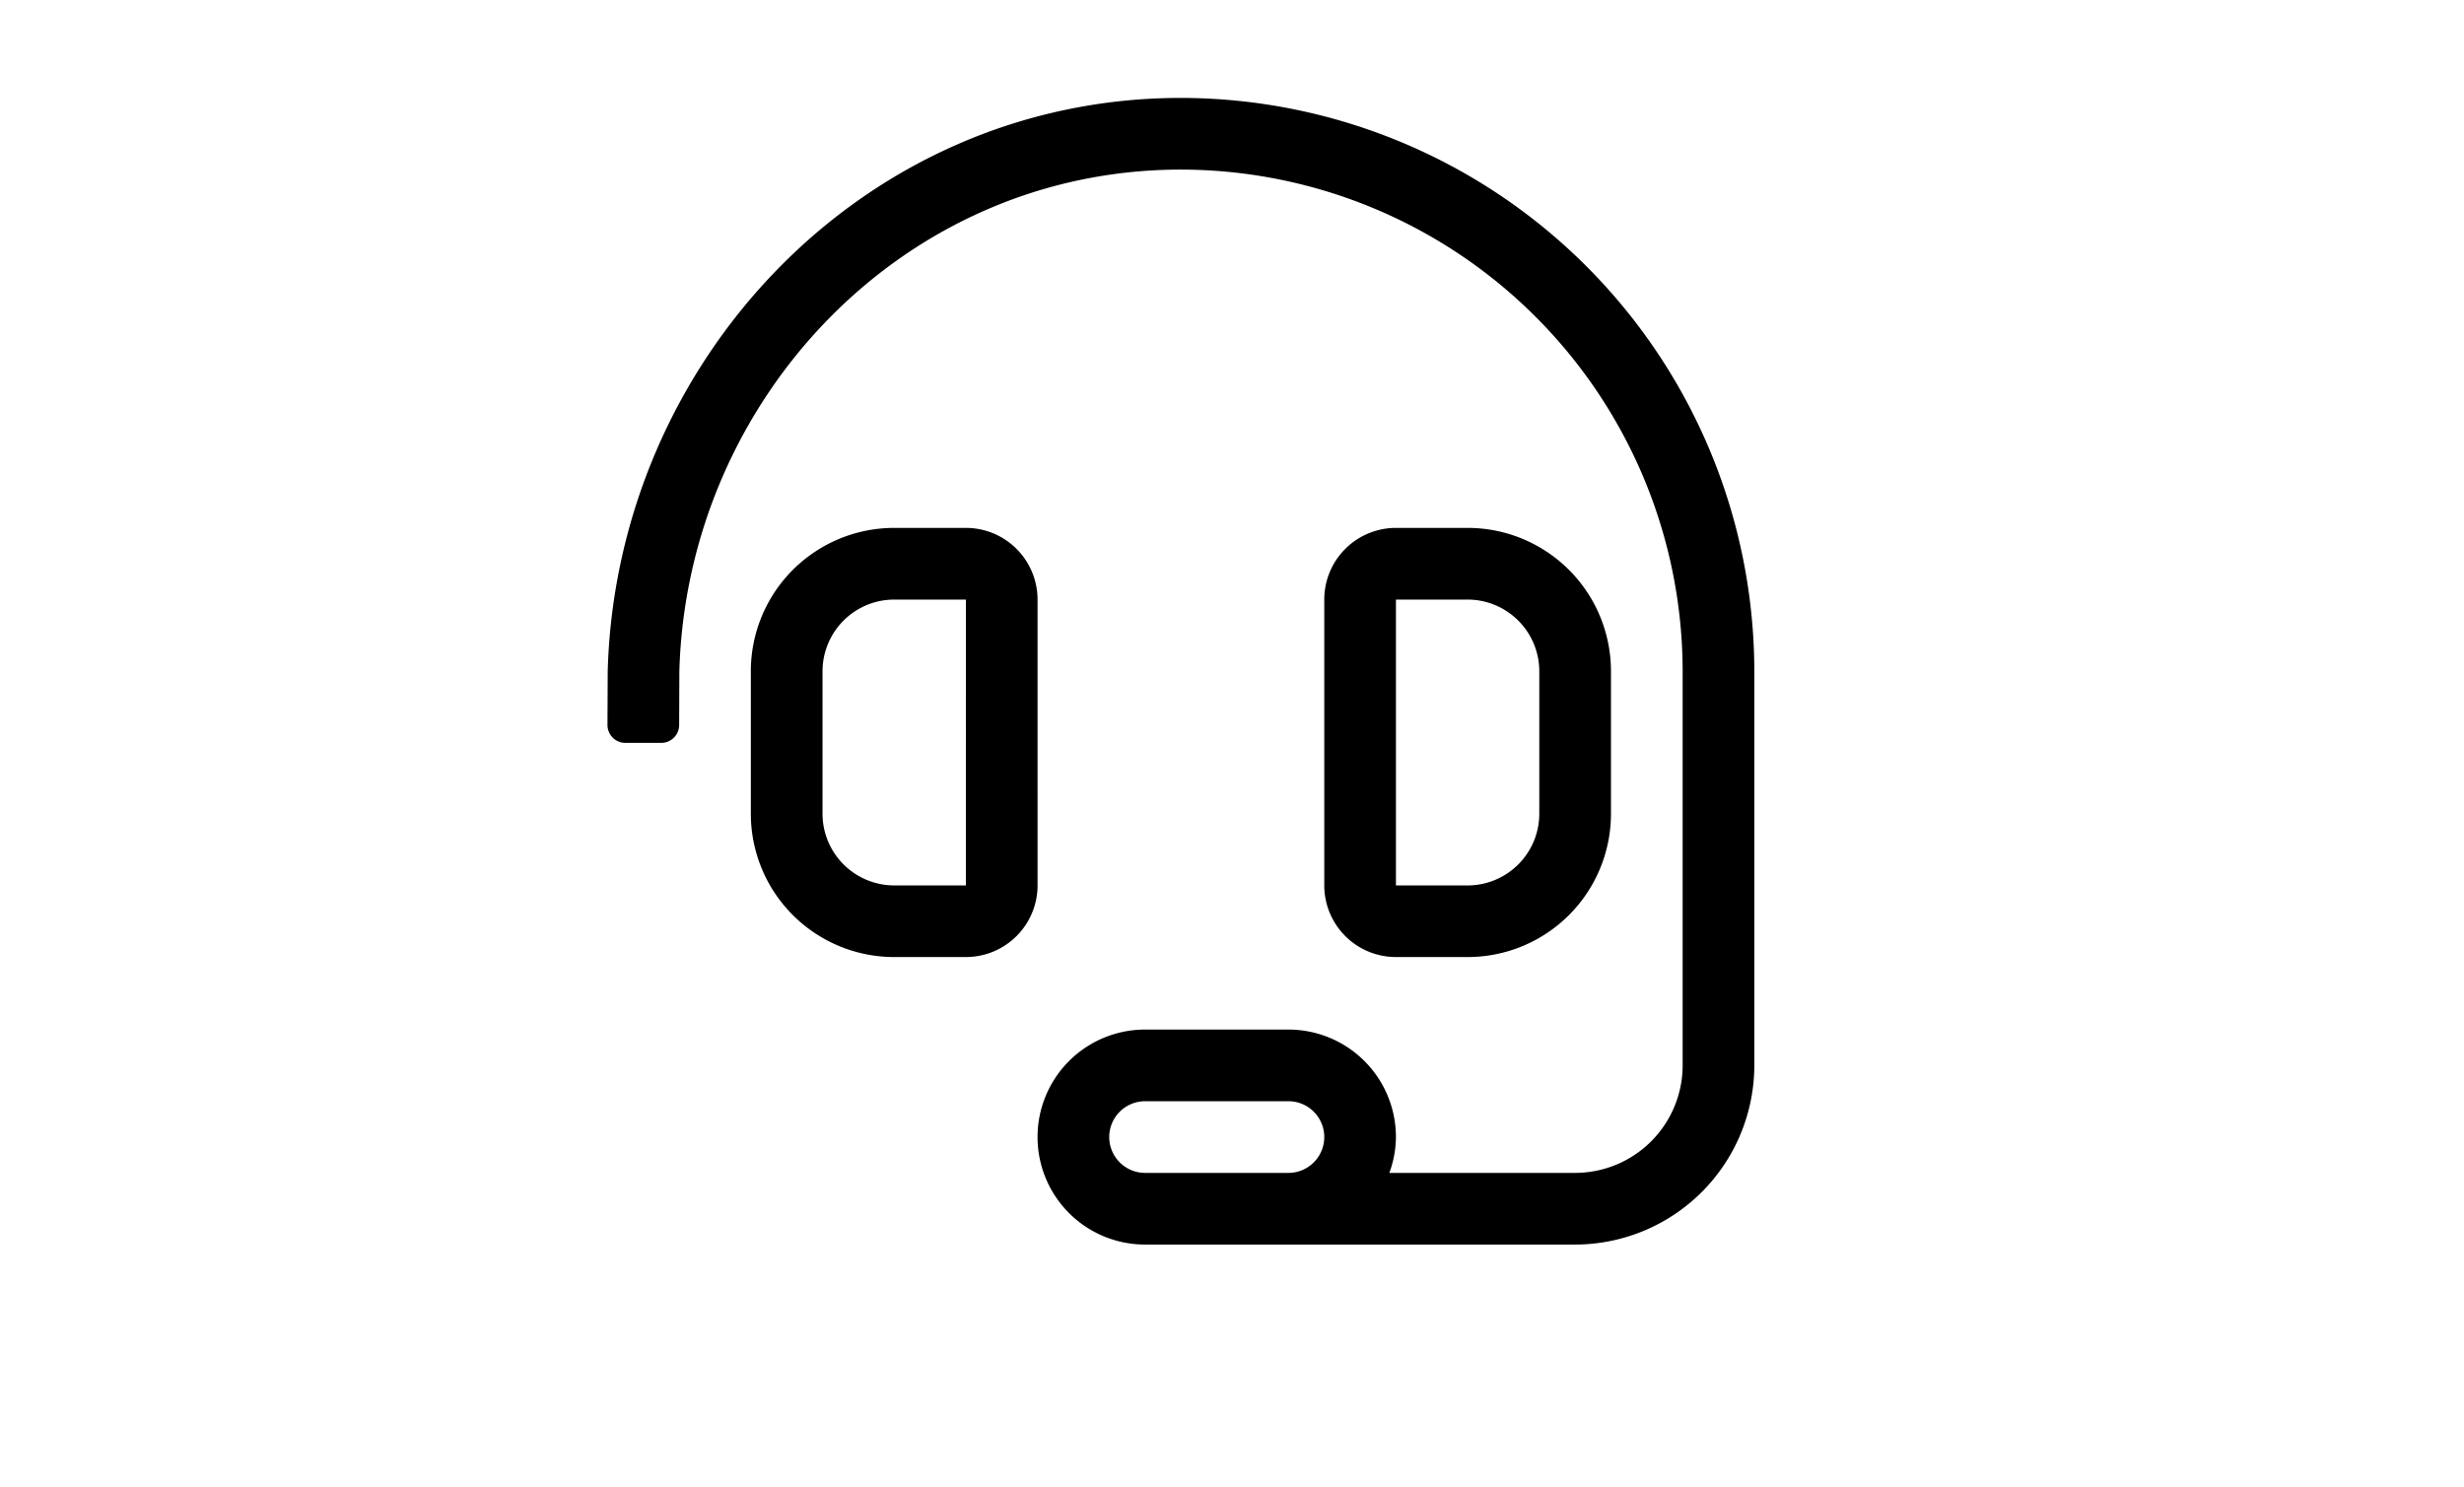
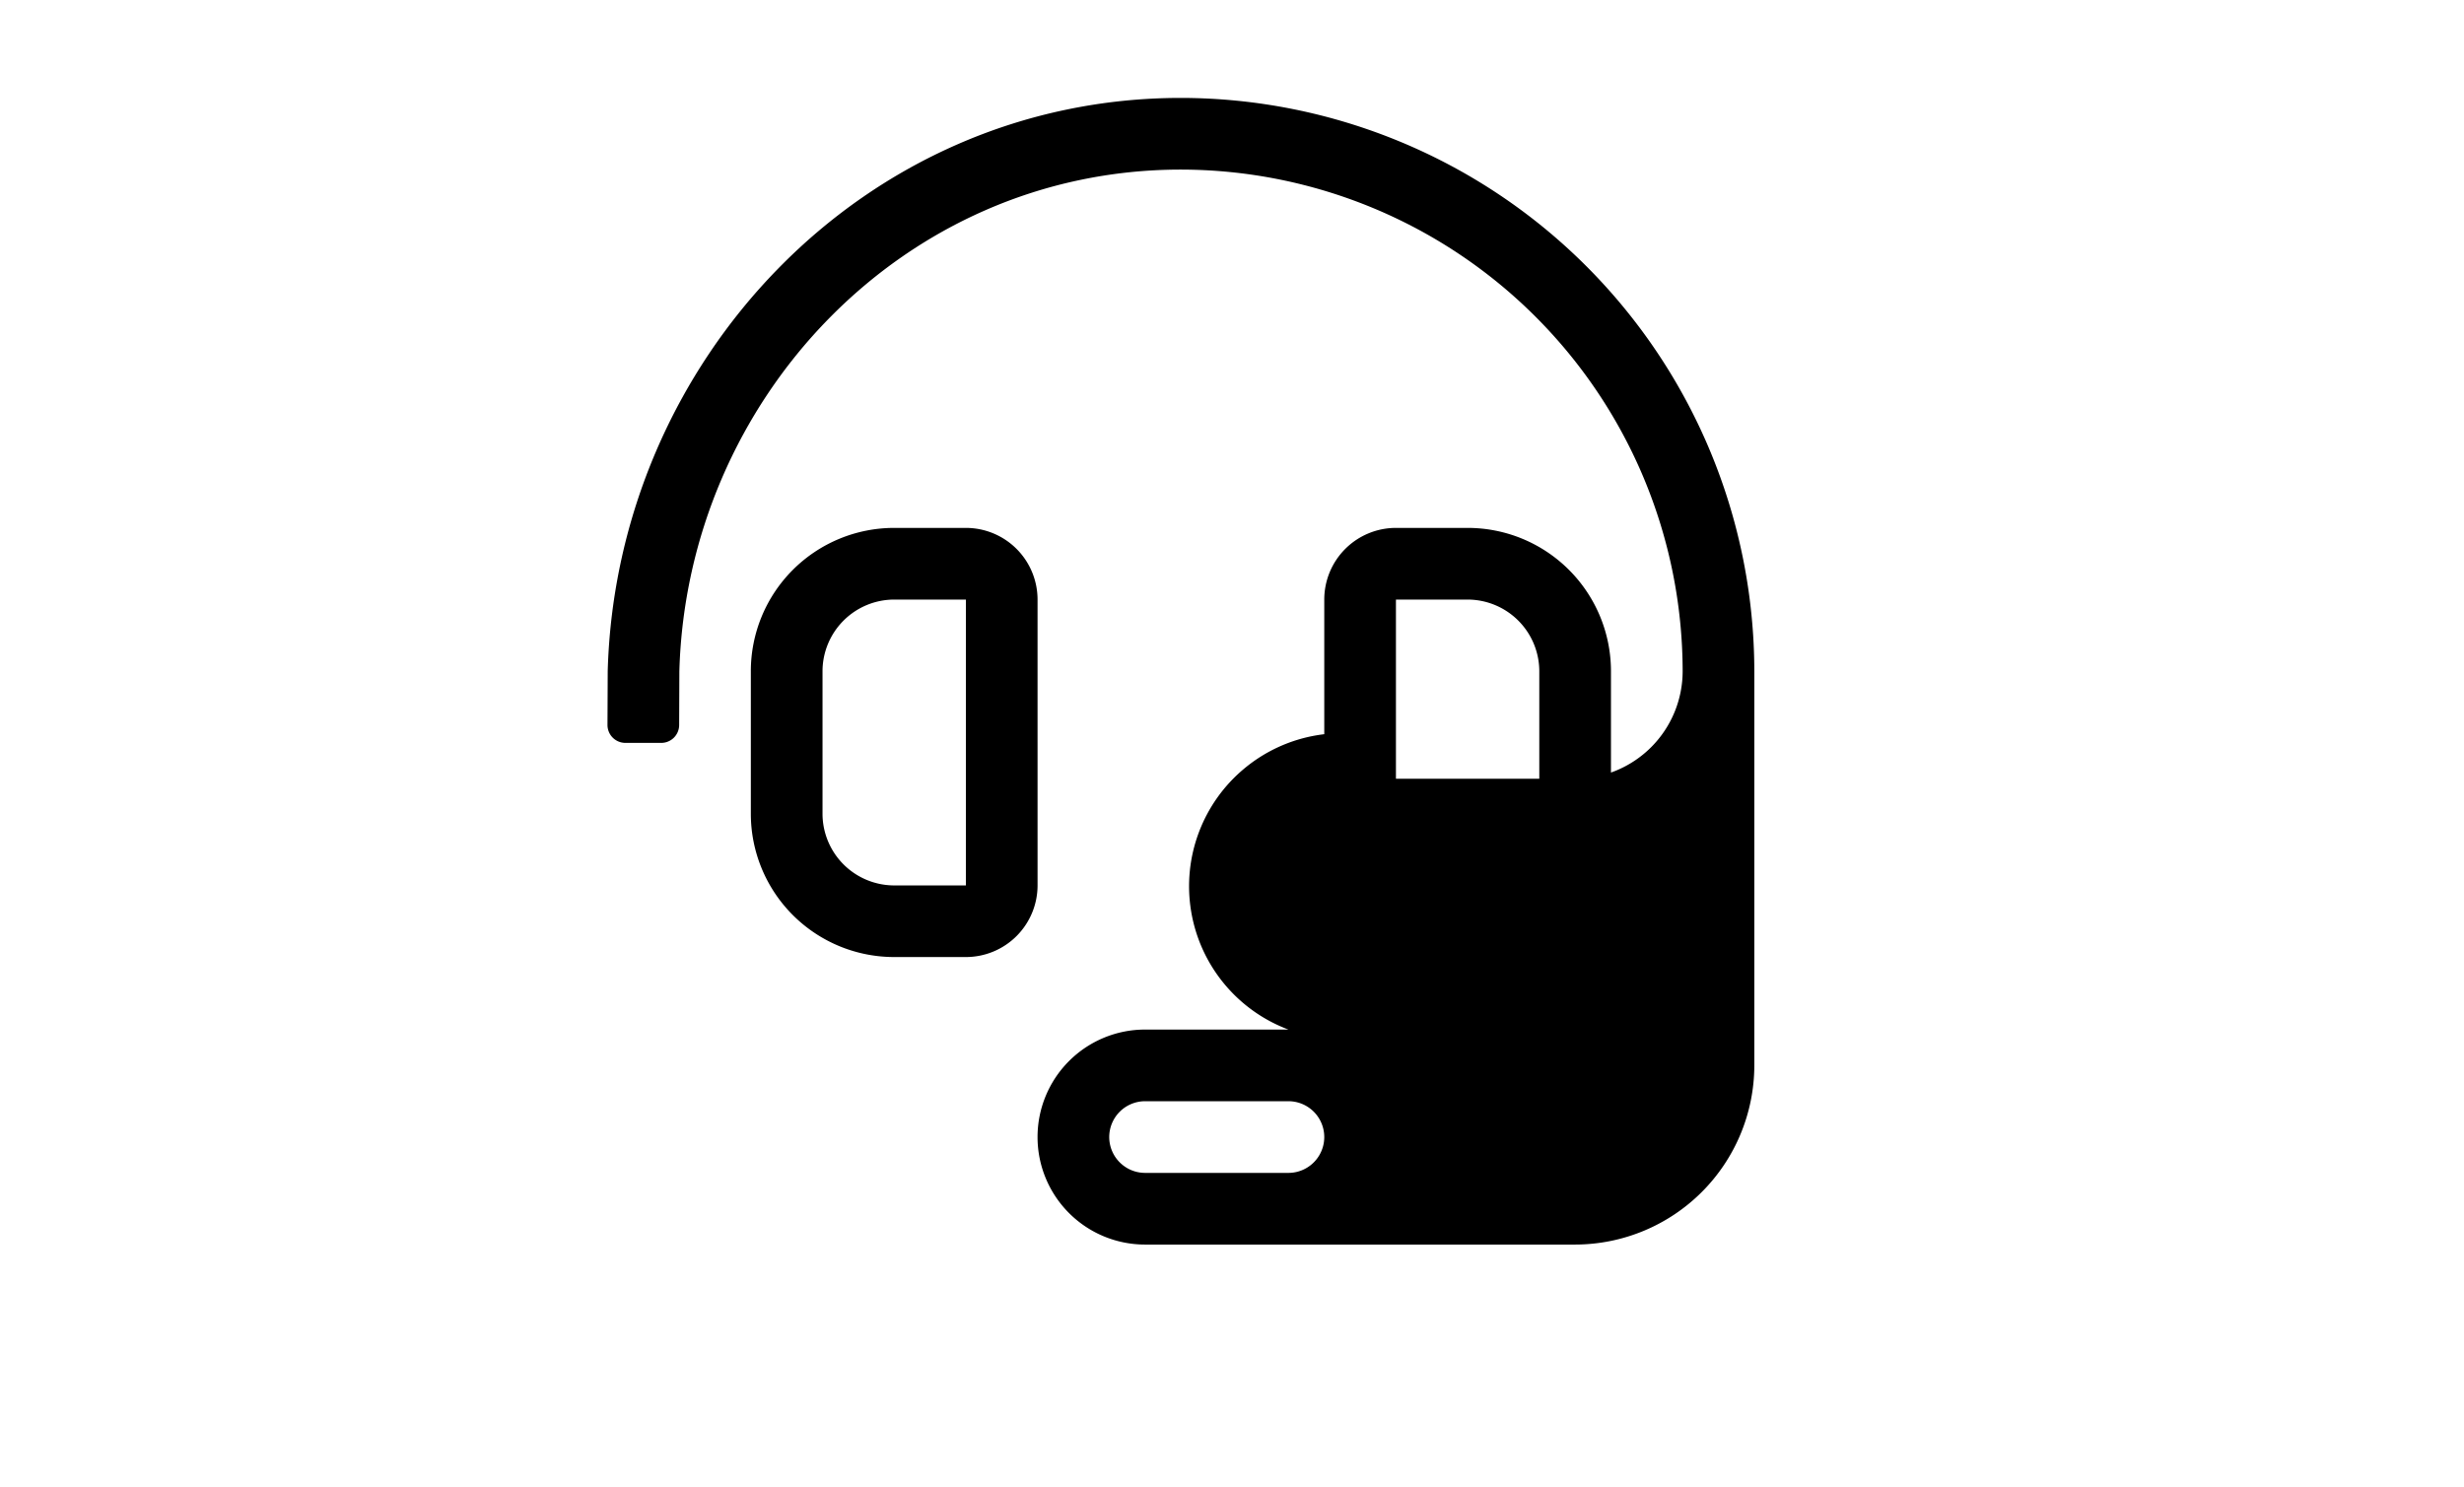
<svg xmlns="http://www.w3.org/2000/svg" width="217" height="131" viewBox="0 0 217 131">
  <defs>
    <style>.asesoriamiento-icon-a{stroke:rgba(0,0,0,0);}.asesoriamiento-icon-b{fill:none;}</style>
  </defs>
  <g transform="translate(-675 -1943)">
-     <path class="asesoriamiento-icon-a" d="M-12.625-44.187A6.313,6.313,0,0,0-18.937-50.5H-25.25A12.624,12.624,0,0,0-37.875-37.875v12.554A12.624,12.624,0,0,0-25.25-12.7h6.313a6.313,6.313,0,0,0,6.313-6.312Zm-6.312,25.179H-25.25a6.321,6.321,0,0,1-6.312-6.312V-37.875a6.321,6.321,0,0,1,6.313-6.312h6.313ZM25.25-12.7A12.624,12.624,0,0,0,37.875-25.321V-37.875A12.624,12.624,0,0,0,25.25-50.5H18.938a6.313,6.313,0,0,0-6.312,6.313v25.179A6.313,6.313,0,0,0,18.938-12.7ZM18.938-44.187H25.25a6.321,6.321,0,0,1,6.313,6.313v12.554a6.321,6.321,0,0,1-6.312,6.313H18.938ZM0-88.375c-28.018,0-49.727,23.242-50.48,50.5l-.02,4.734a1.578,1.578,0,0,0,1.578,1.578h3.156a1.578,1.578,0,0,0,1.578-1.578l.018-4.734C-43.511-61.707-24.534-82.062,0-82.062A44.239,44.239,0,0,1,44.188-37.875V-3.156a9.479,9.479,0,0,1-9.469,9.469H18.357a9.37,9.37,0,0,0,.58-3.156A9.469,9.469,0,0,0,9.469-6.312H-3.156a9.469,9.469,0,0,0-9.469,9.469,9.469,9.469,0,0,0,9.469,9.469H34.719A15.8,15.8,0,0,0,50.5-3.156V-37.875A50.558,50.558,0,0,0,0-88.375ZM9.469,6.313H-3.156A3.16,3.16,0,0,1-6.312,3.156,3.16,3.16,0,0,1-3.156,0H9.469a3.156,3.156,0,0,1,0,6.313Z" transform="translate(779 2040)" />
-     <rect class="asesoriamiento-icon-b" width="217" height="131" transform="translate(675 1943)" />
+     <path class="asesoriamiento-icon-a" d="M-12.625-44.187A6.313,6.313,0,0,0-18.937-50.5H-25.25A12.624,12.624,0,0,0-37.875-37.875v12.554A12.624,12.624,0,0,0-25.25-12.7h6.313a6.313,6.313,0,0,0,6.313-6.312Zm-6.312,25.179H-25.25a6.321,6.321,0,0,1-6.312-6.312V-37.875a6.321,6.321,0,0,1,6.313-6.312h6.313ZM25.25-12.7A12.624,12.624,0,0,0,37.875-25.321V-37.875A12.624,12.624,0,0,0,25.25-50.5H18.938a6.313,6.313,0,0,0-6.312,6.313v25.179A6.313,6.313,0,0,0,18.938-12.7ZM18.938-44.187H25.25a6.321,6.321,0,0,1,6.313,6.313v12.554a6.321,6.321,0,0,1-6.312,6.313H18.938ZM0-88.375c-28.018,0-49.727,23.242-50.48,50.5l-.02,4.734a1.578,1.578,0,0,0,1.578,1.578h3.156a1.578,1.578,0,0,0,1.578-1.578l.018-4.734C-43.511-61.707-24.534-82.062,0-82.062A44.239,44.239,0,0,1,44.188-37.875a9.479,9.479,0,0,1-9.469,9.469H18.357a9.37,9.37,0,0,0,.58-3.156A9.469,9.469,0,0,0,9.469-6.312H-3.156a9.469,9.469,0,0,0-9.469,9.469,9.469,9.469,0,0,0,9.469,9.469H34.719A15.8,15.8,0,0,0,50.5-3.156V-37.875A50.558,50.558,0,0,0,0-88.375ZM9.469,6.313H-3.156A3.16,3.16,0,0,1-6.312,3.156,3.16,3.16,0,0,1-3.156,0H9.469a3.156,3.156,0,0,1,0,6.313Z" transform="translate(779 2040)" />
  </g>
</svg>